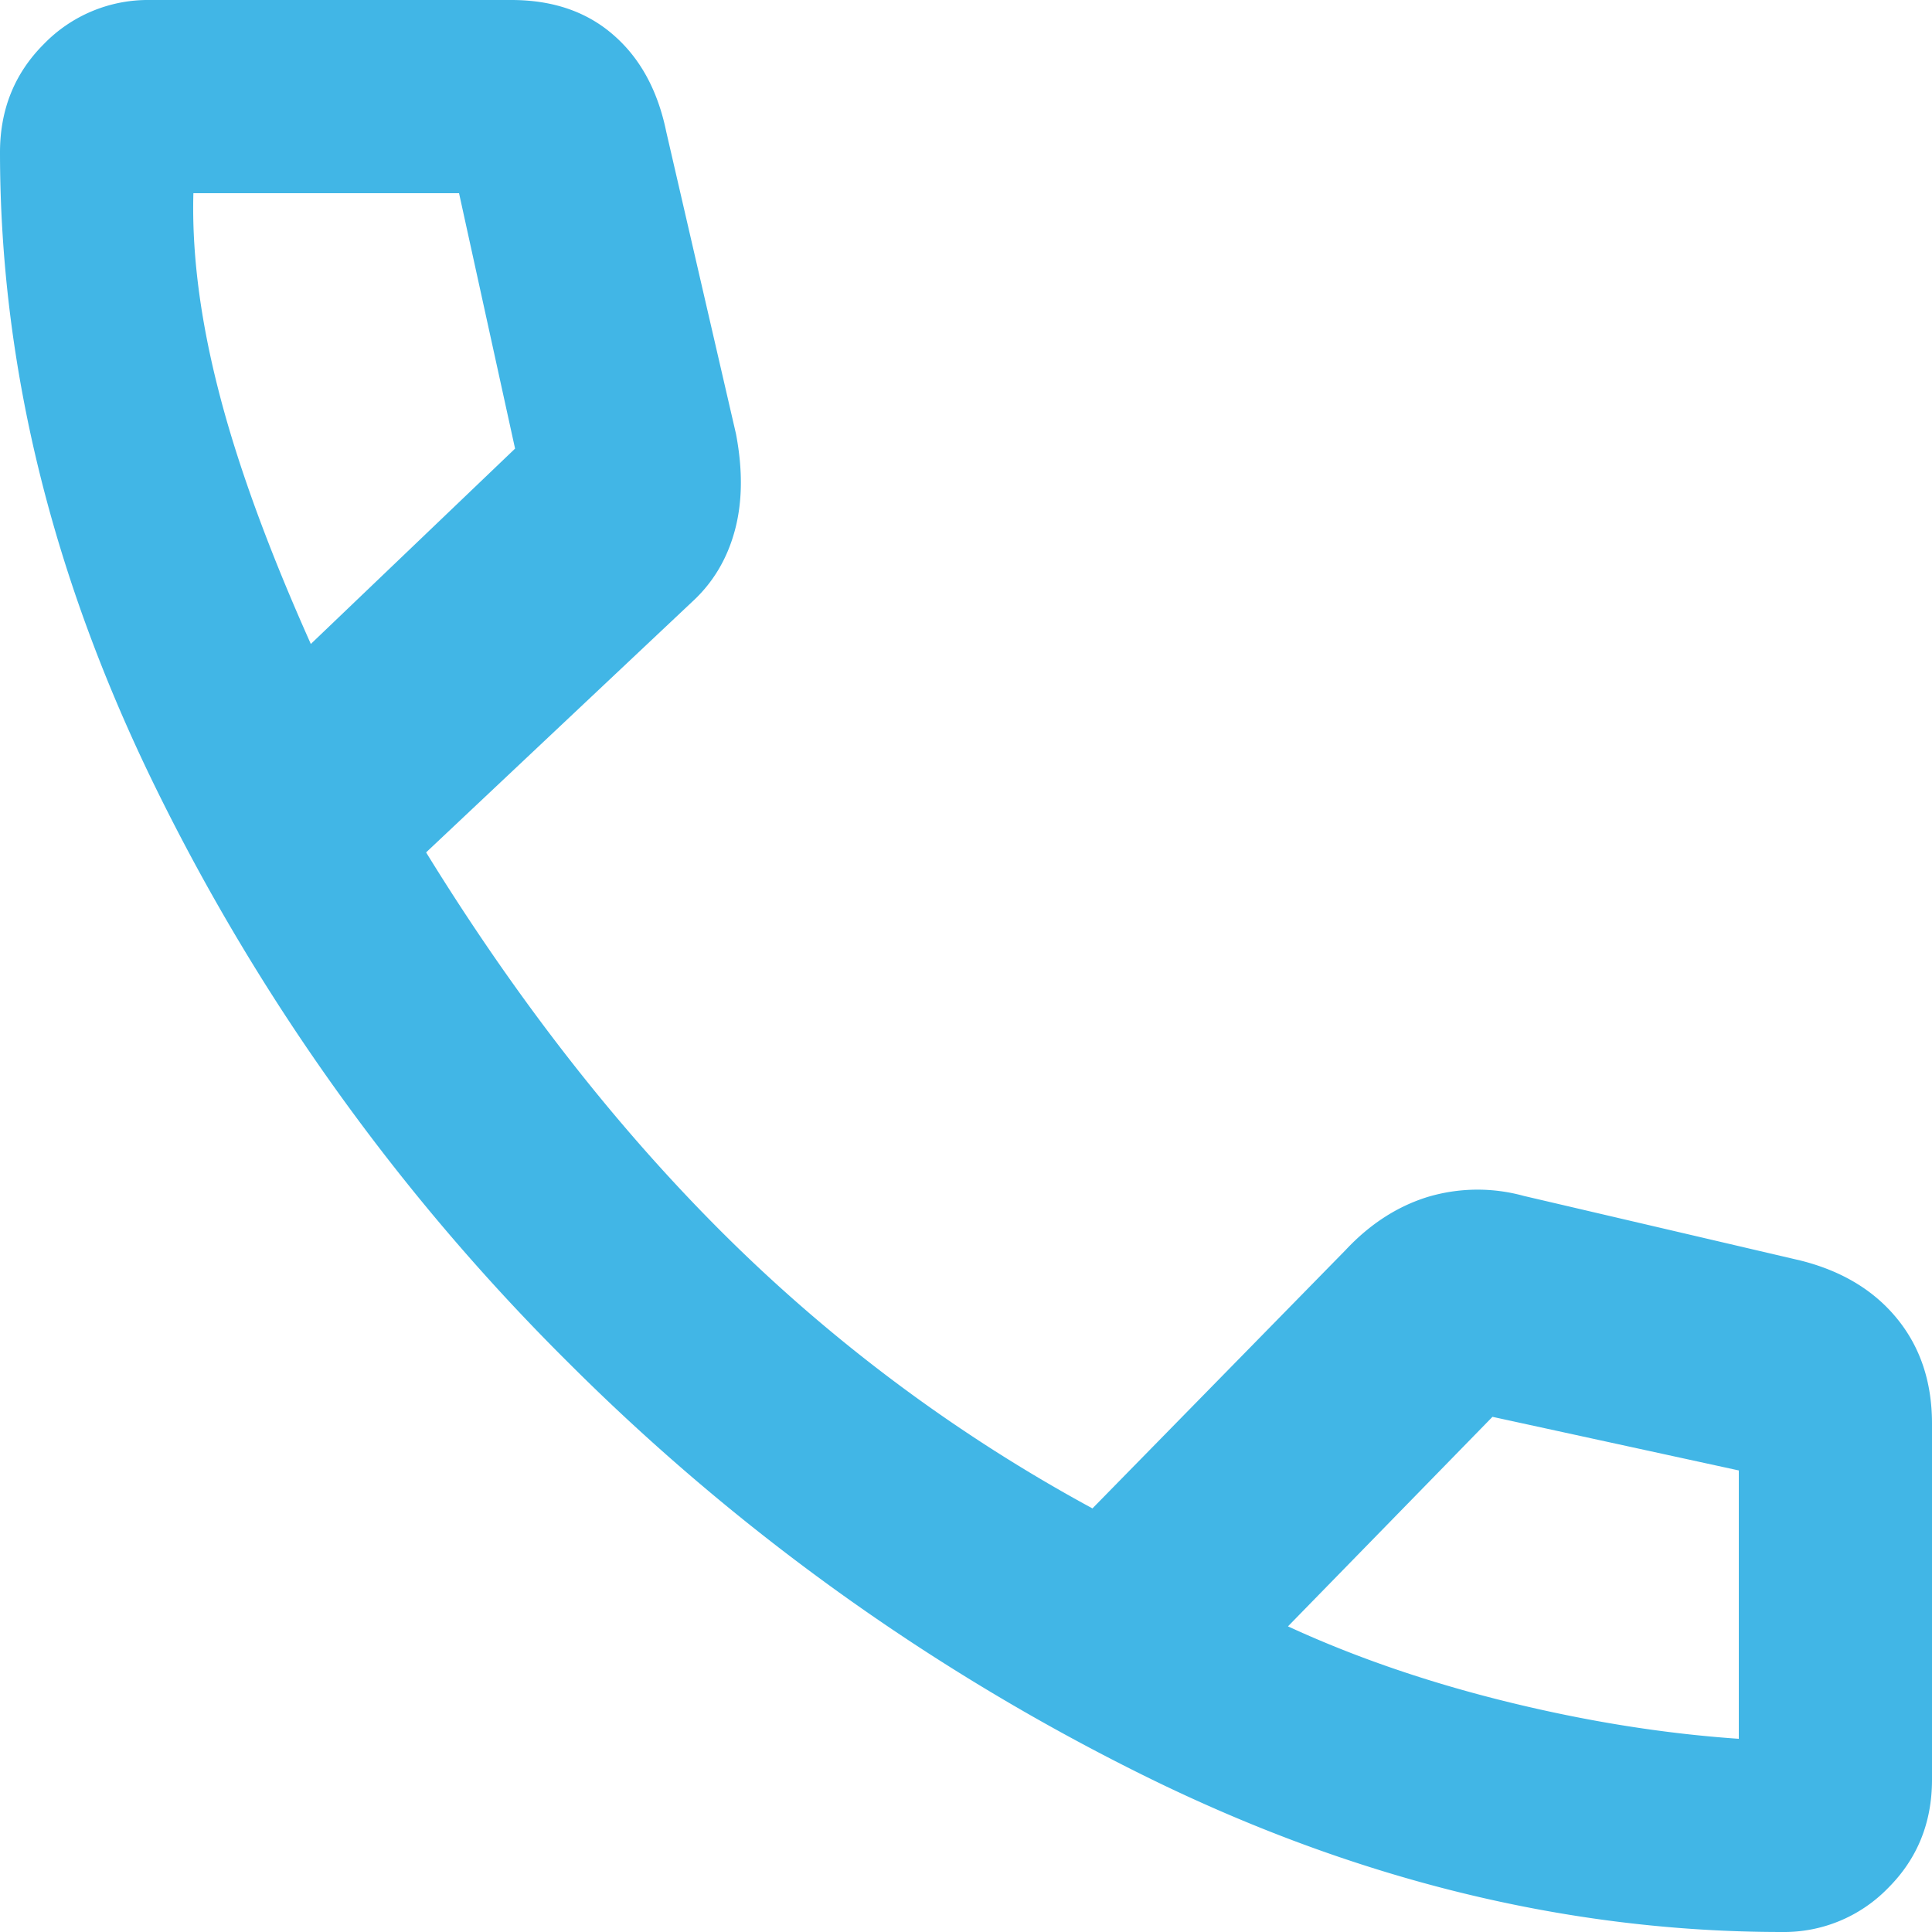
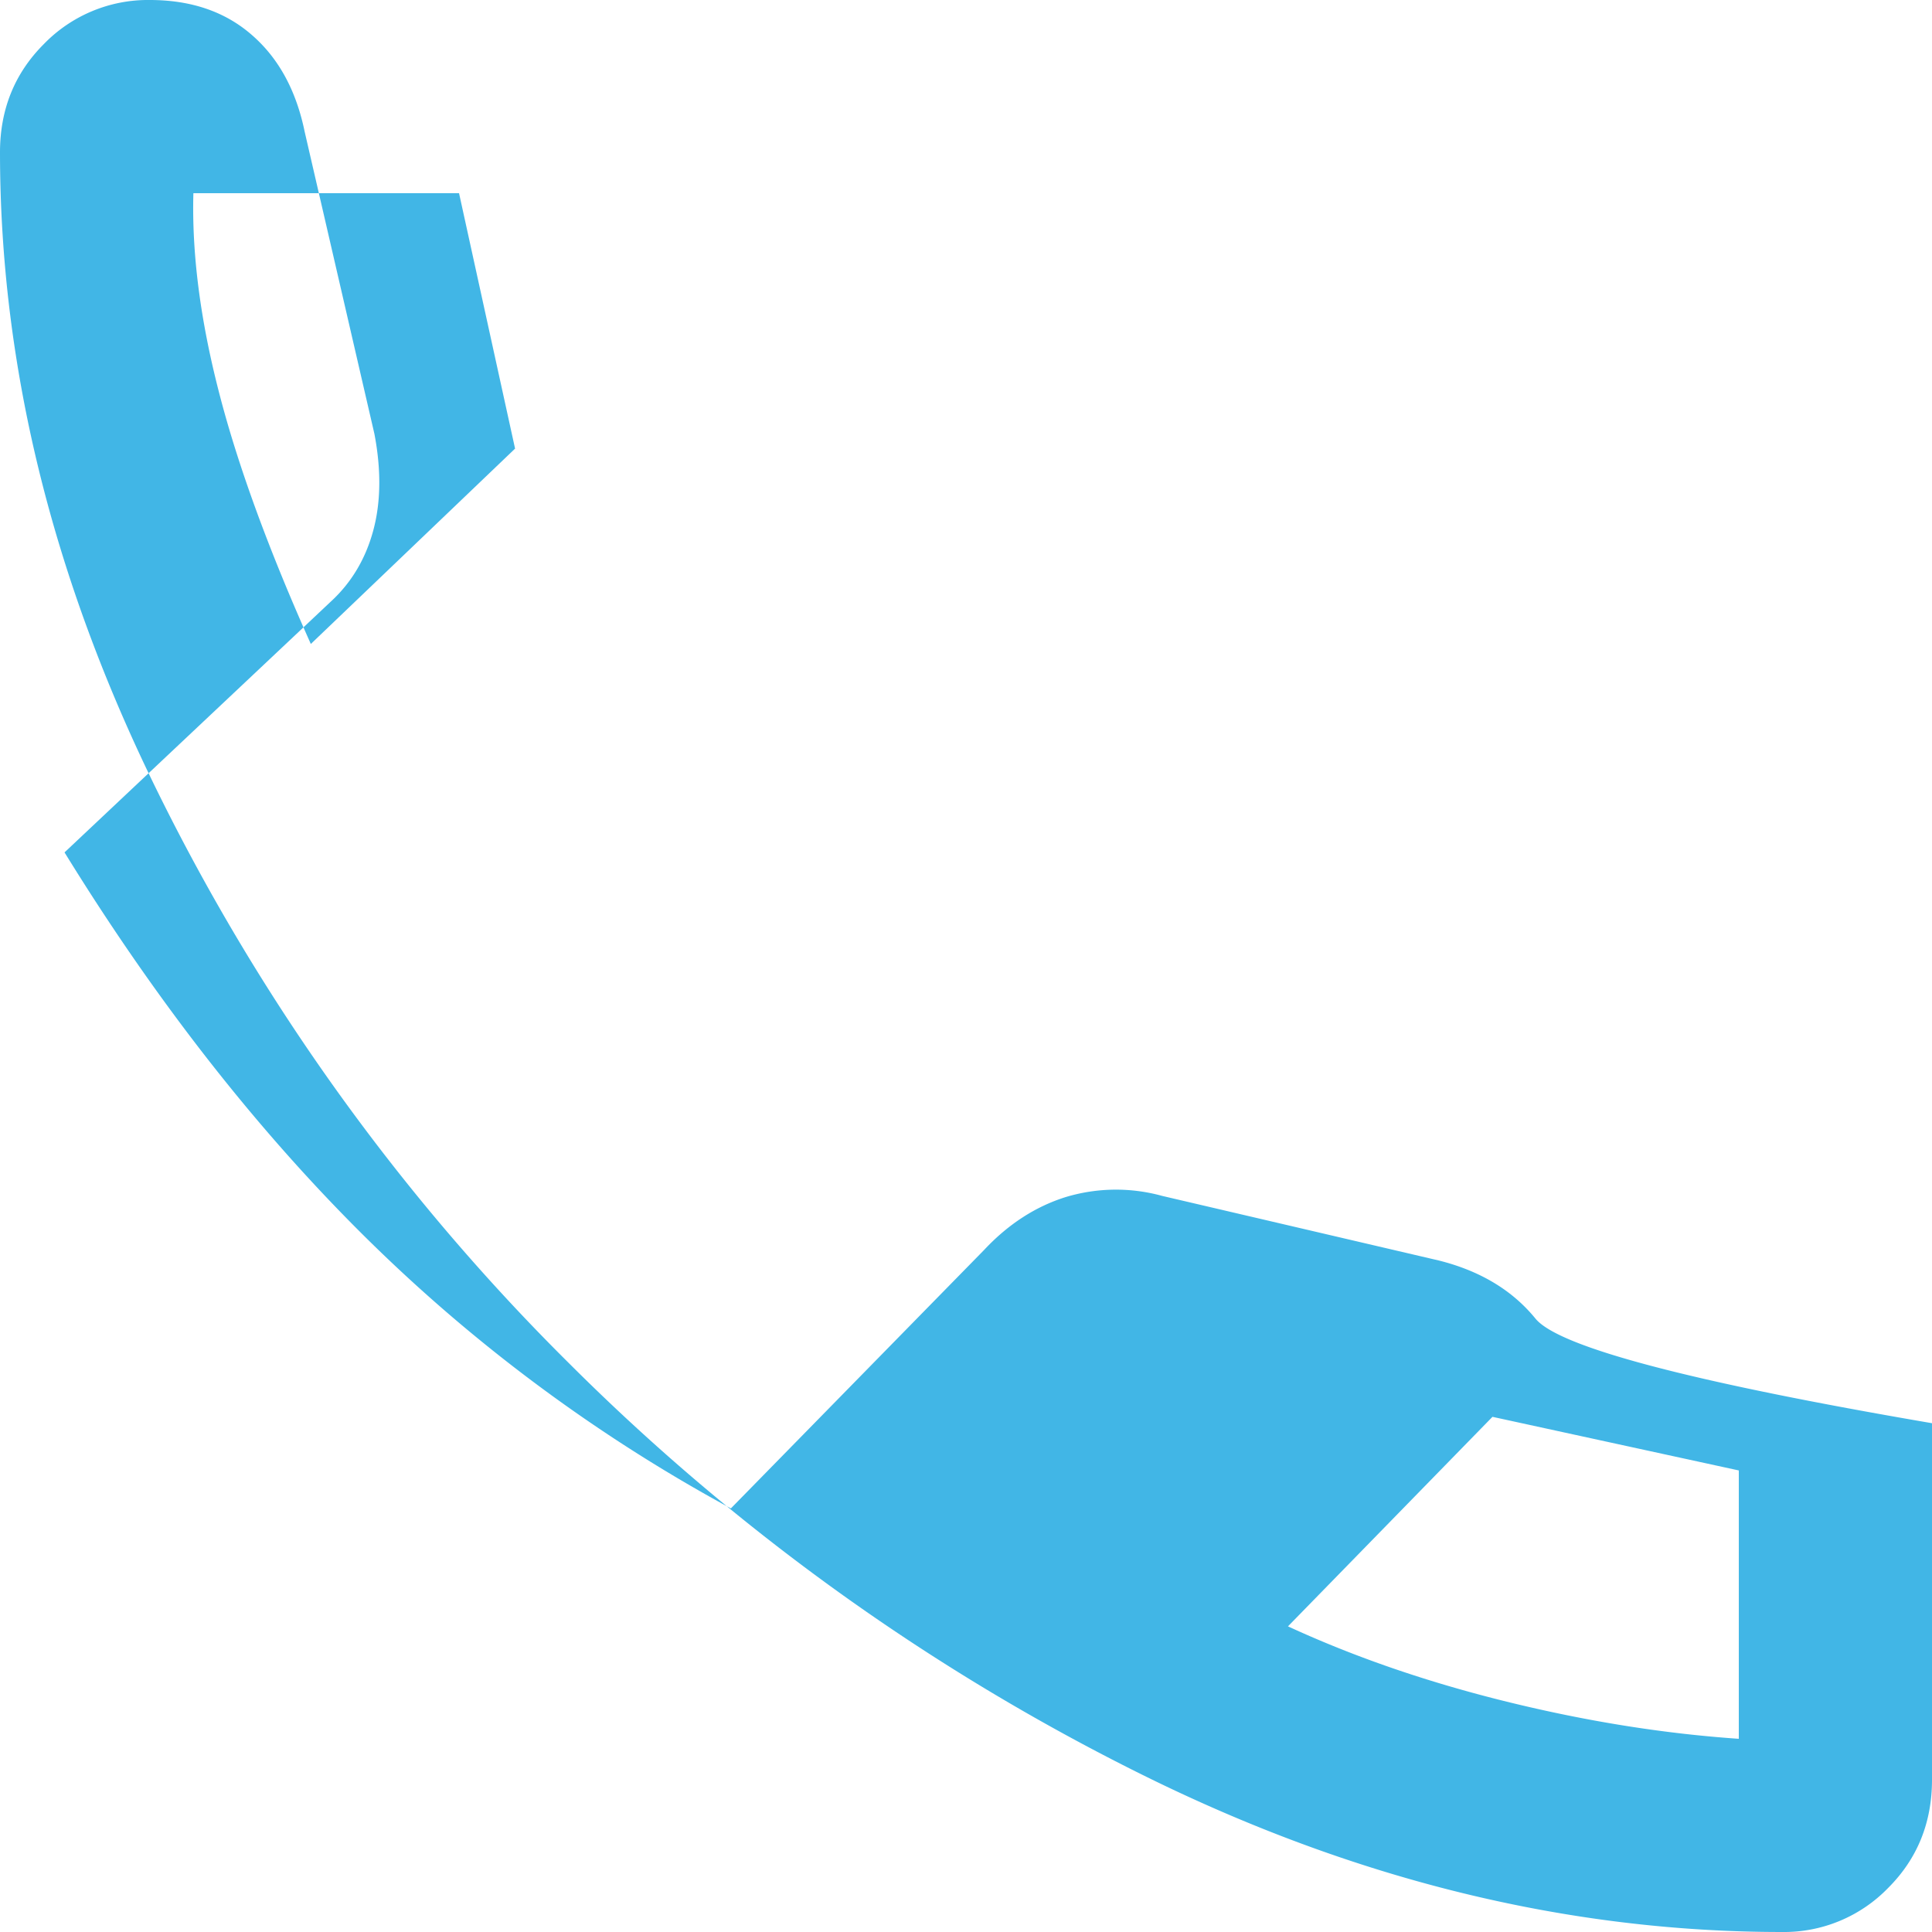
<svg xmlns="http://www.w3.org/2000/svg" viewBox="9 9 20 20">
-   <path fill="#41b6e6" d="M27.45 29q-3.344 0-6.632-1.631a22.6 22.6 0 0 1-5.922-4.251 22.1 22.1 0 0 1-4.265-5.923Q9.001 13.893 9 10.578q0-.669.455-1.123A1.5 1.5 0 0 1 10.55 9h3.743q.642 0 1.056.361.416.36.548 1.003l.722 3.128q.107.562-.013 1.003t-.441.735l-2.754 2.594q1.417 2.3 3.101 3.97a16.7 16.7 0 0 0 3.797 2.821l2.62-2.674q.374-.4.843-.548a1.8 1.8 0 0 1 1.002-.013l2.861.668q.642.16 1.003.602T29 23.733v3.69q0 .668-.455 1.122A1.5 1.5 0 0 1 27.45 29M12.217 15.667l2.115-2.023-.58-2.644h-2.75q-.026.934.265 2.061.29 1.128.951 2.606M27 27v-2.778l-2.55-.555-2.117 2.169q1.032.476 2.266.78T27 27" />
+   <path fill="#41b6e6" d="M27.45 29q-3.344 0-6.632-1.631a22.6 22.6 0 0 1-5.922-4.251 22.1 22.1 0 0 1-4.265-5.923Q9.001 13.893 9 10.578q0-.669.455-1.123A1.5 1.5 0 0 1 10.55 9q.642 0 1.056.361.416.36.548 1.003l.722 3.128q.107.562-.013 1.003t-.441.735l-2.754 2.594q1.417 2.3 3.101 3.97a16.7 16.7 0 0 0 3.797 2.821l2.62-2.674q.374-.4.843-.548a1.8 1.8 0 0 1 1.002-.013l2.861.668q.642.16 1.003.602T29 23.733v3.69q0 .668-.455 1.122A1.5 1.5 0 0 1 27.45 29M12.217 15.667l2.115-2.023-.58-2.644h-2.75q-.026.934.265 2.061.29 1.128.951 2.606M27 27v-2.778l-2.55-.555-2.117 2.169q1.032.476 2.266.78T27 27" />
</svg>